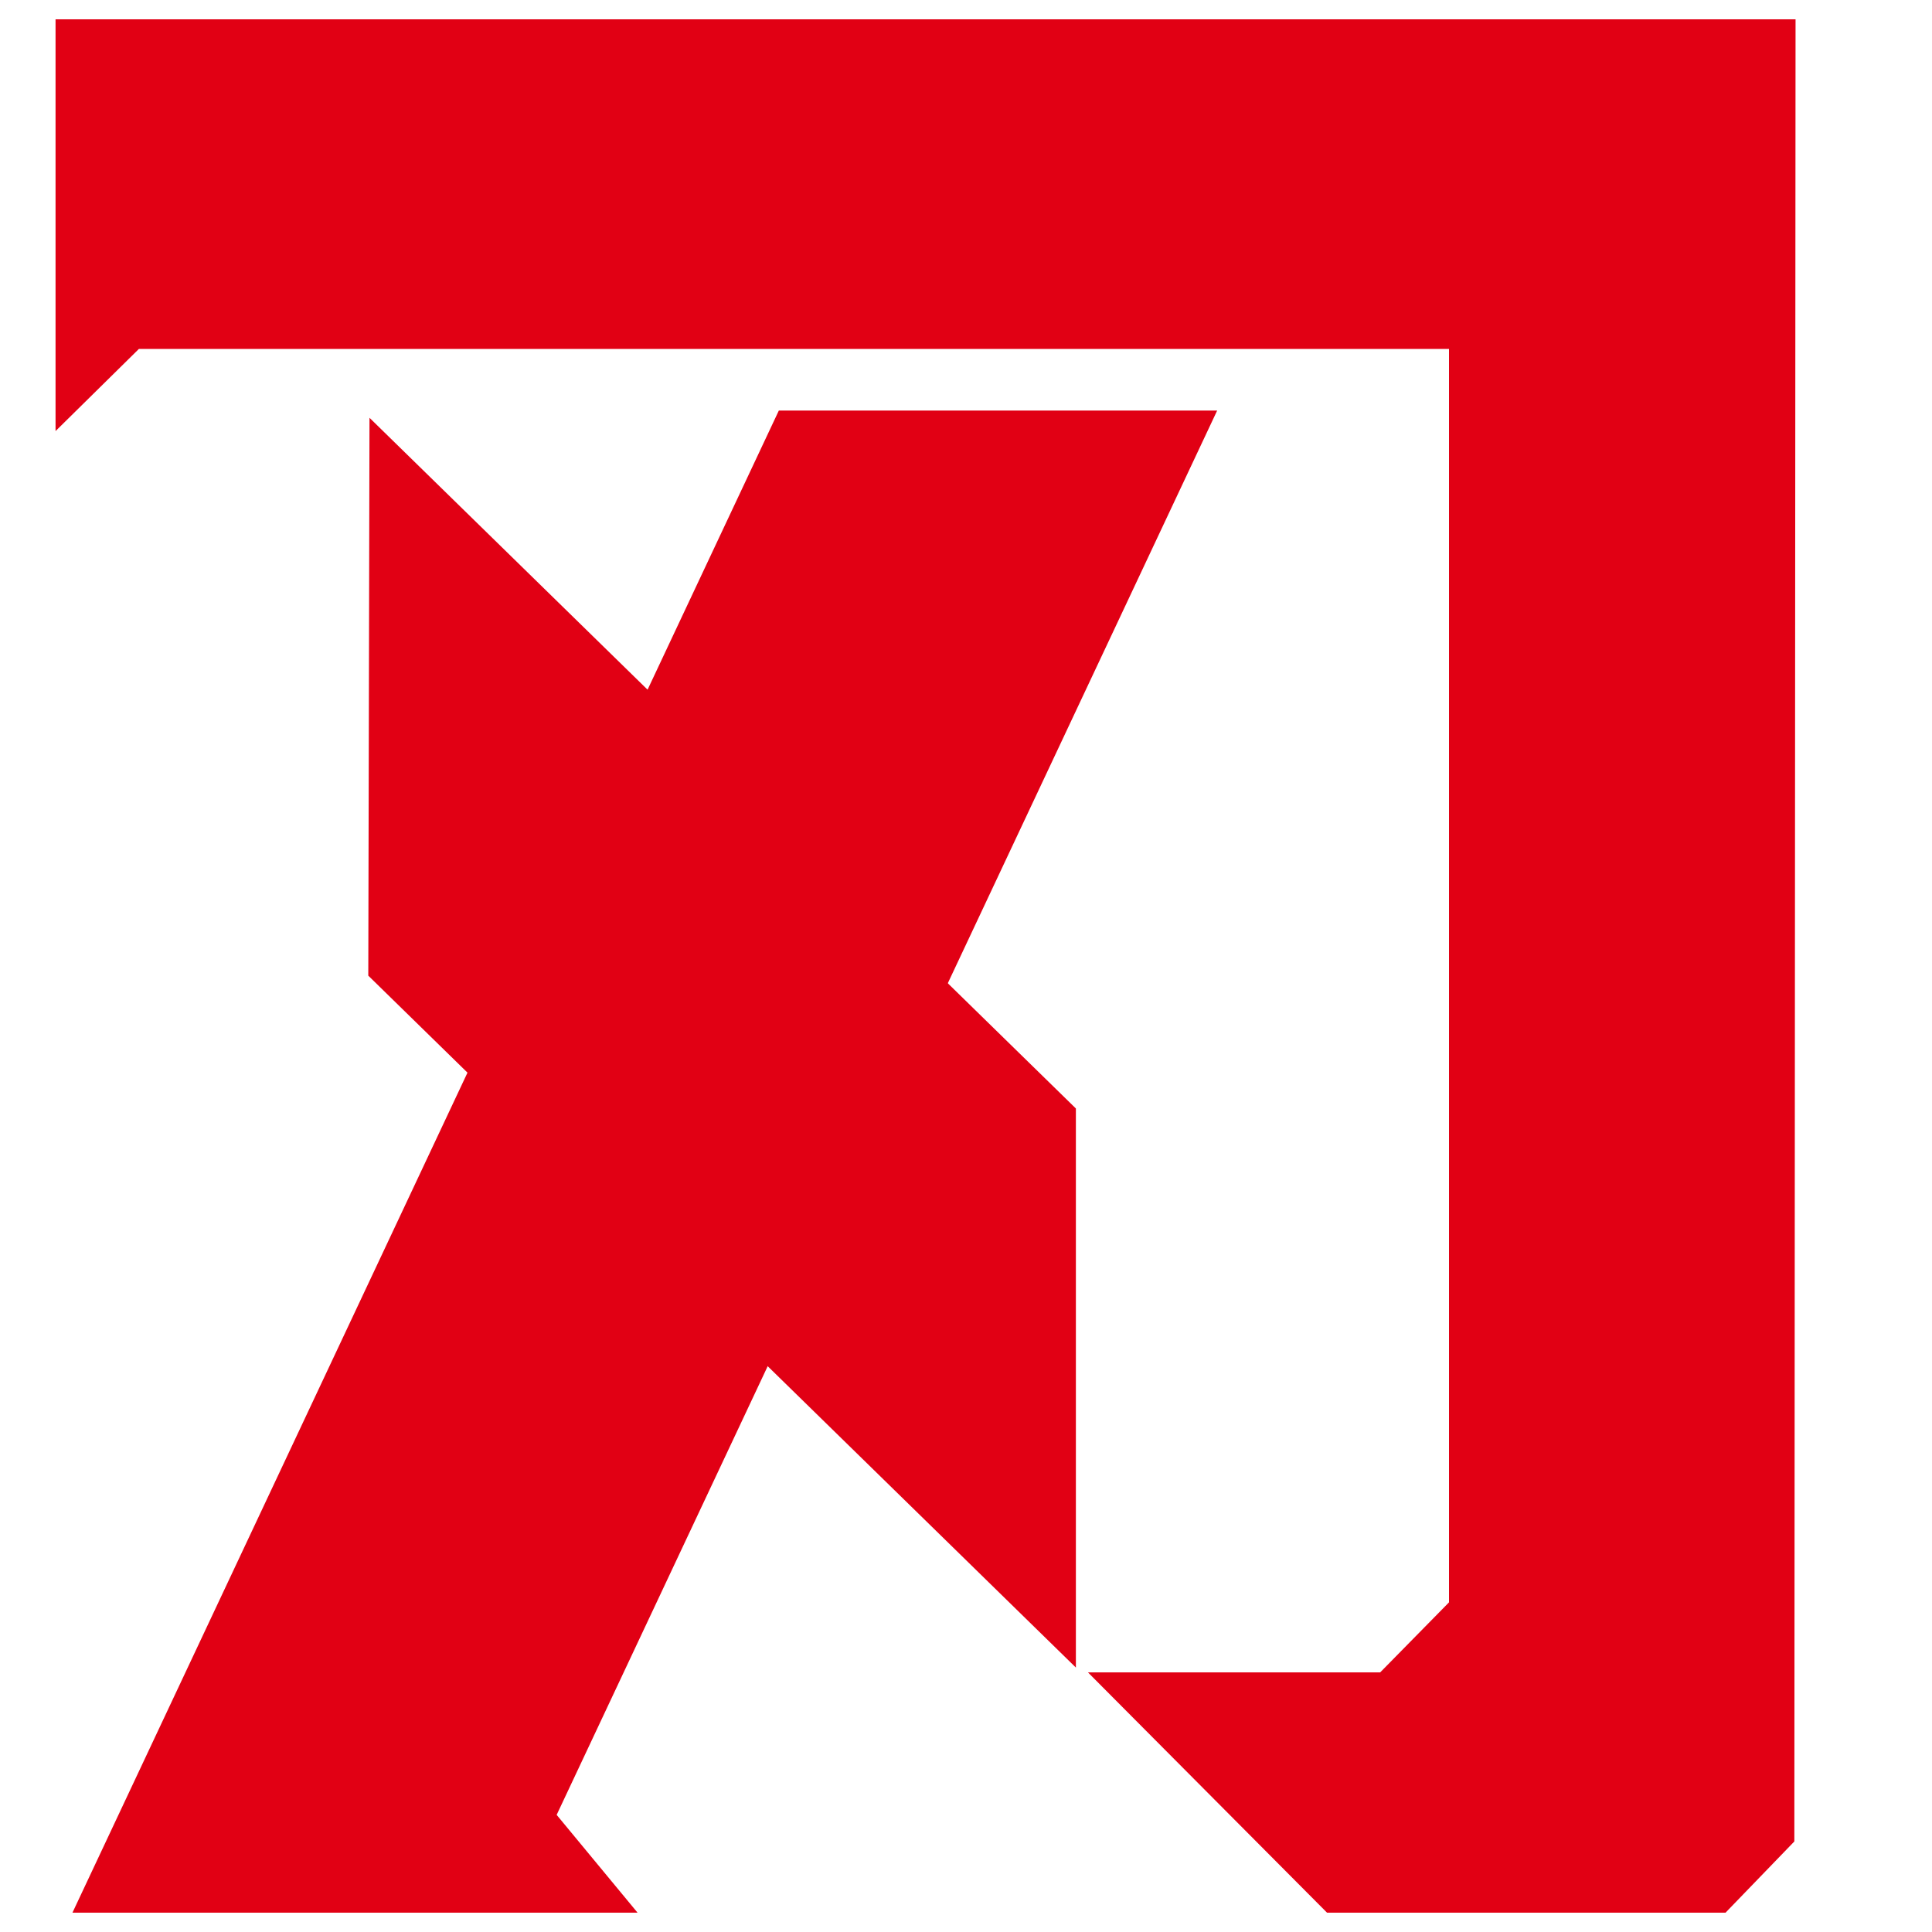
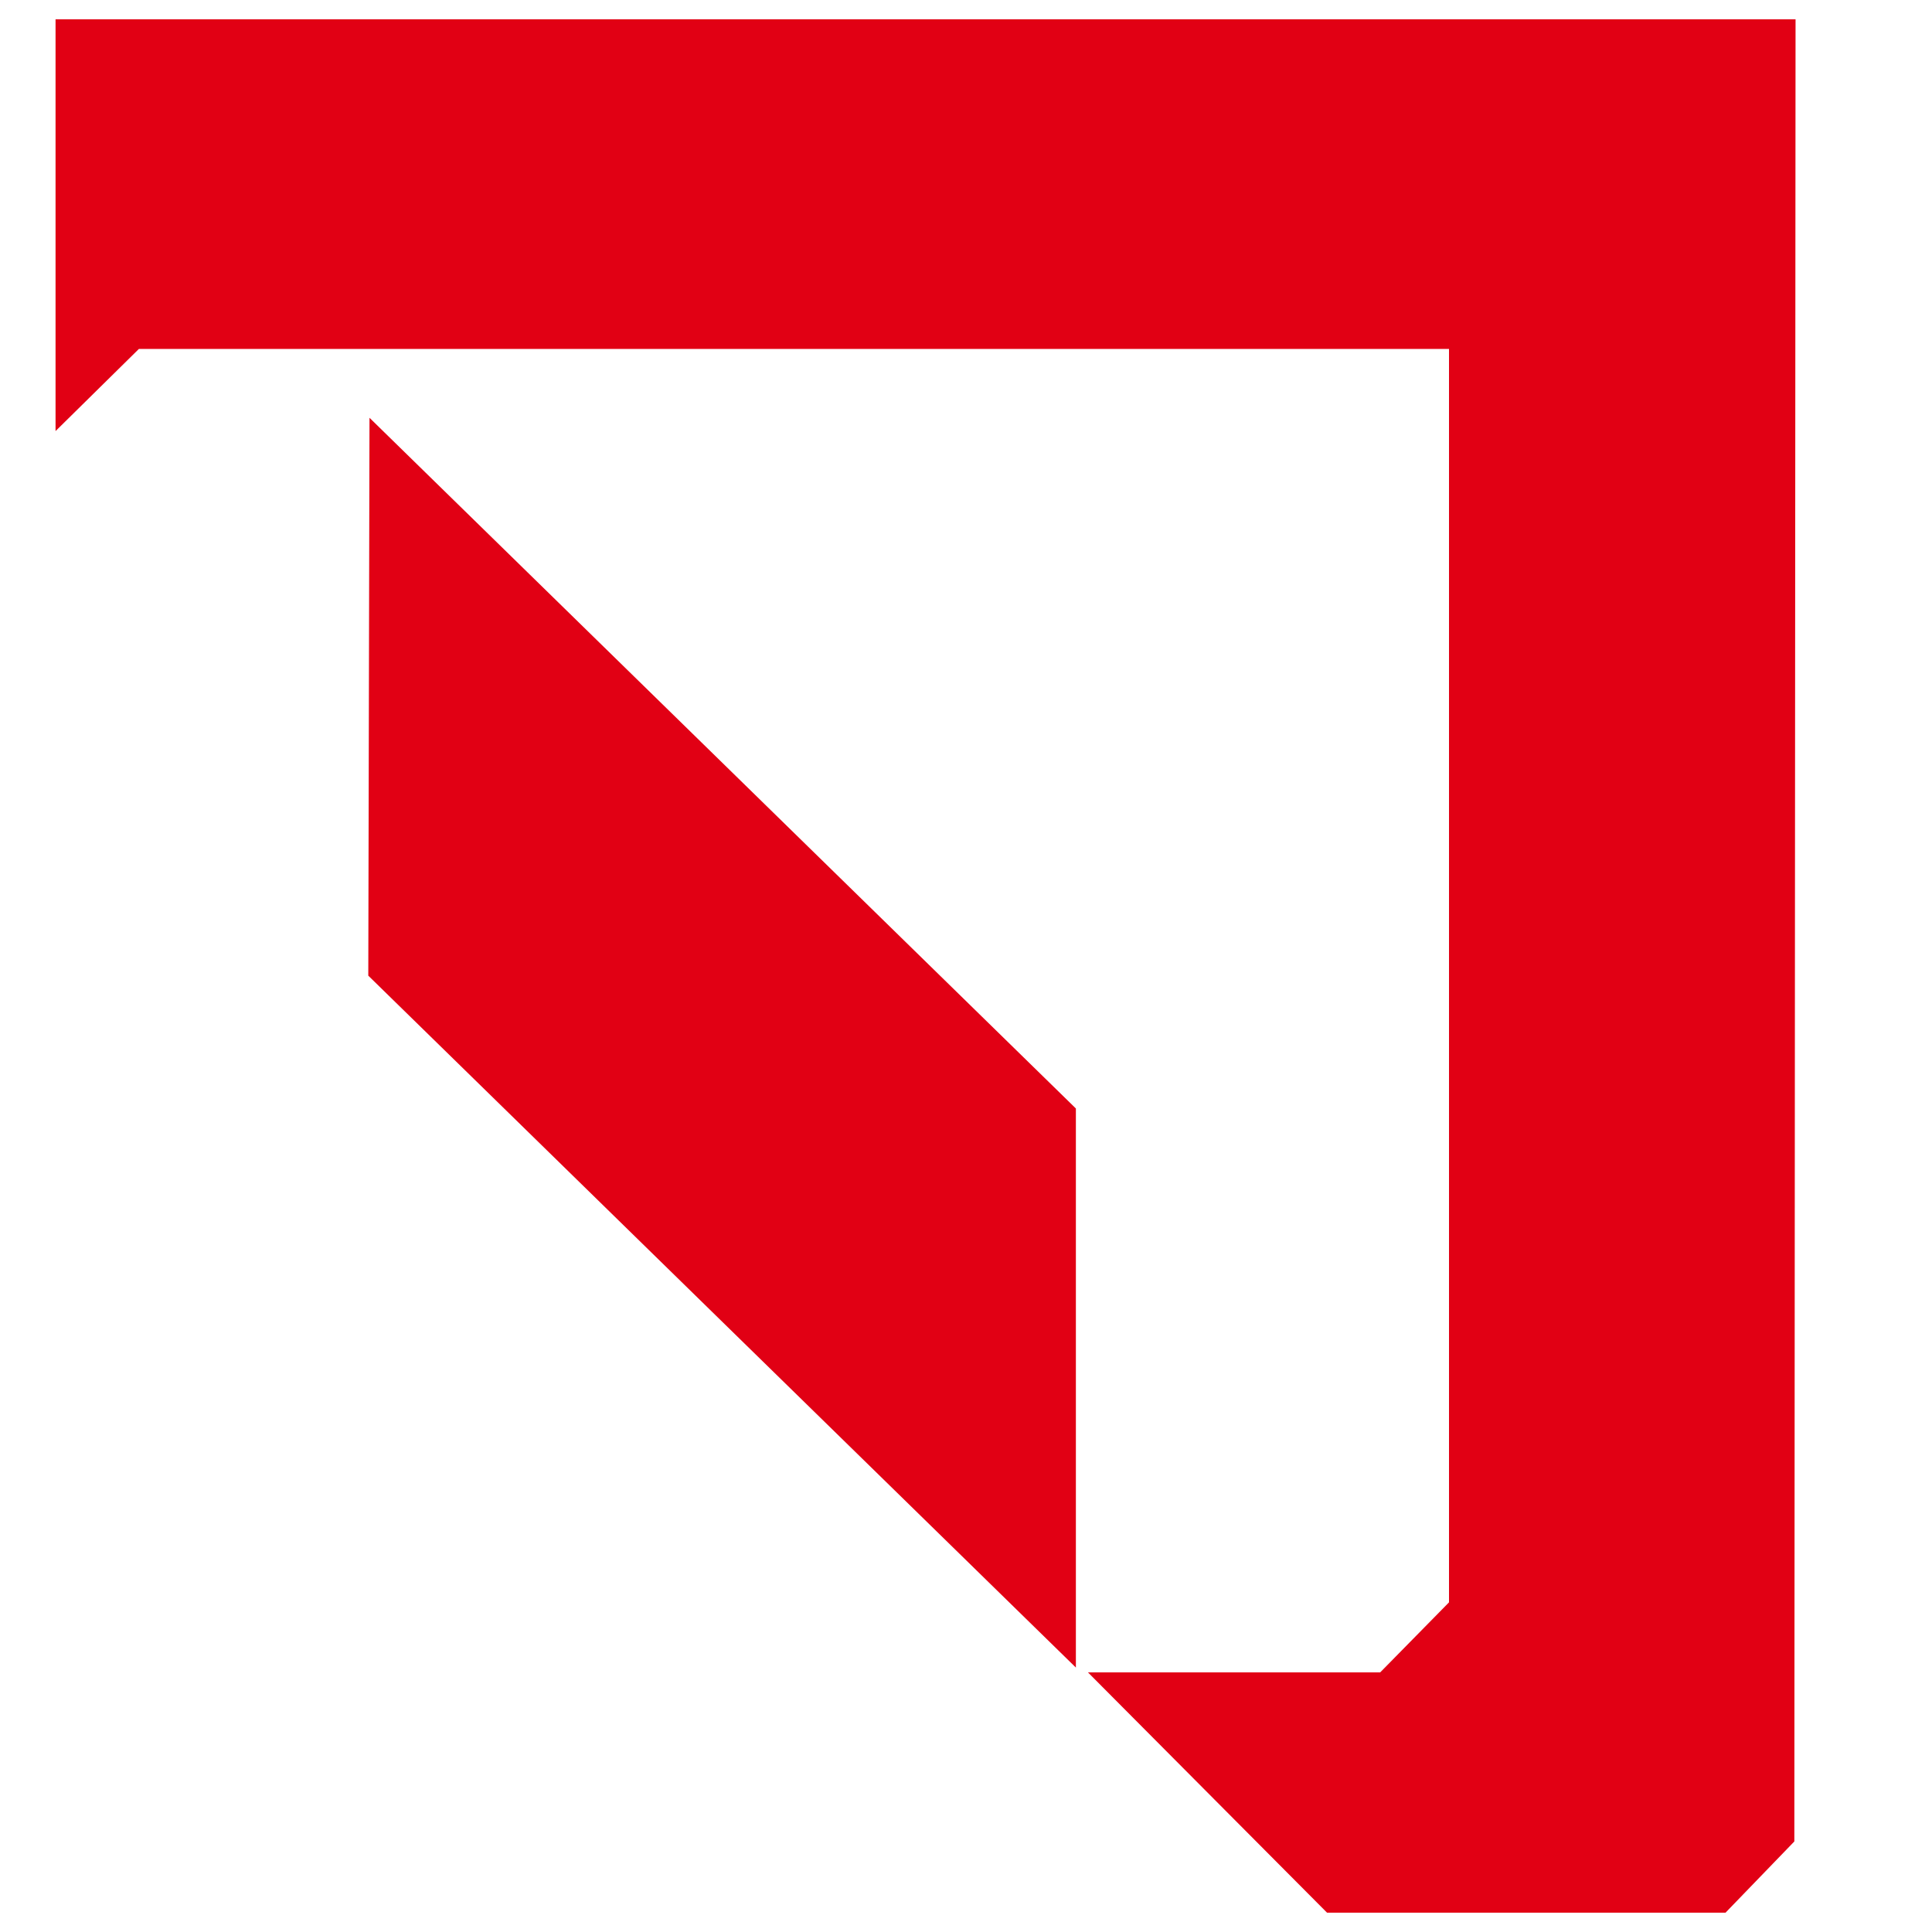
<svg xmlns="http://www.w3.org/2000/svg" id="_レイヤー_1" data-name="レイヤー_1" viewBox="0 0 16 16">
  <defs>
    <style>
      .cls-1 {
        fill: #e10014;
      }
    </style>
  </defs>
-   <polygon class="cls-1" points="10.08 3.4 6.45 3.4 .6 15.84 3.92 15.84 4.23 15.84 5.28 15.84 4.61 15.03 10.08 3.4" />
  <polygon class="cls-1" points="8.91 13.81 3.05 8.08 3.06 3.46 8.91 9.18 8.91 13.81" />
  <polygon class="cls-1" points=".46 .16 .46 2.2 .46 2.89 .46 3.57 1.15 2.89 2.11 2.89 5 2.89 12 2.89 12 13.27 11.43 13.85 9.01 13.85 10.99 15.84 14.29 15.84 14.86 15.25 14.87 .16 .46 .16" />
</svg>